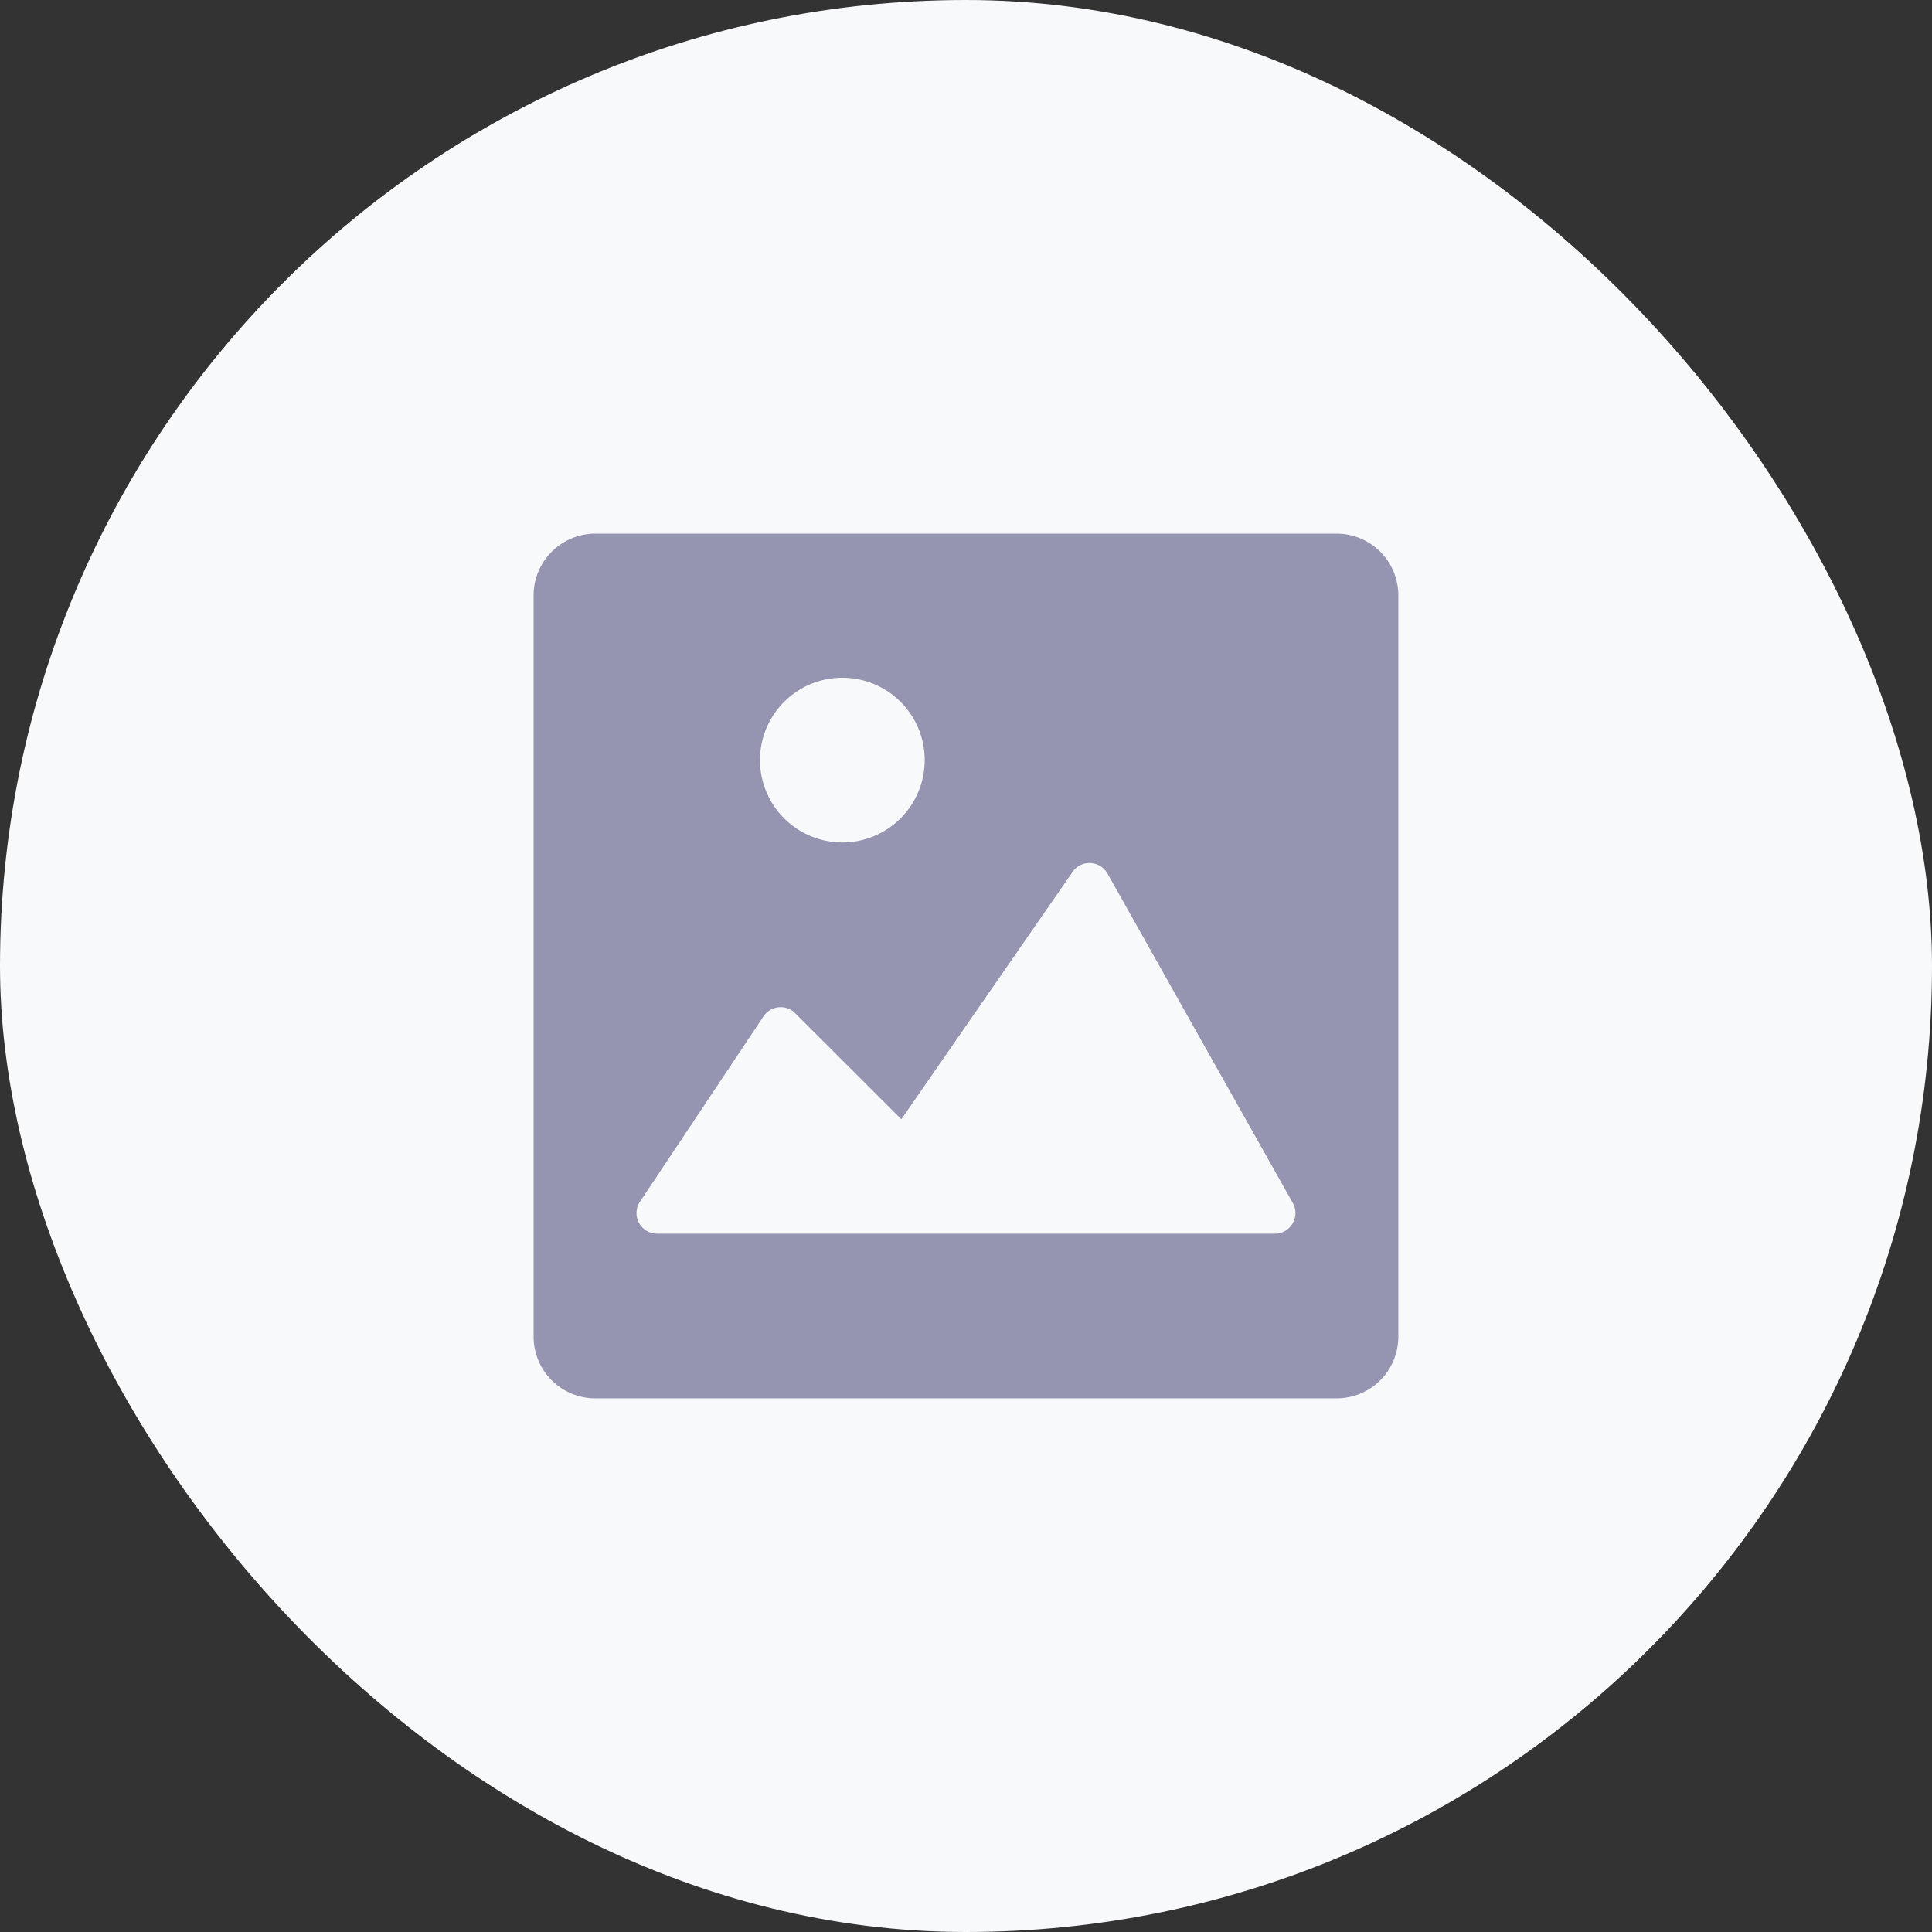
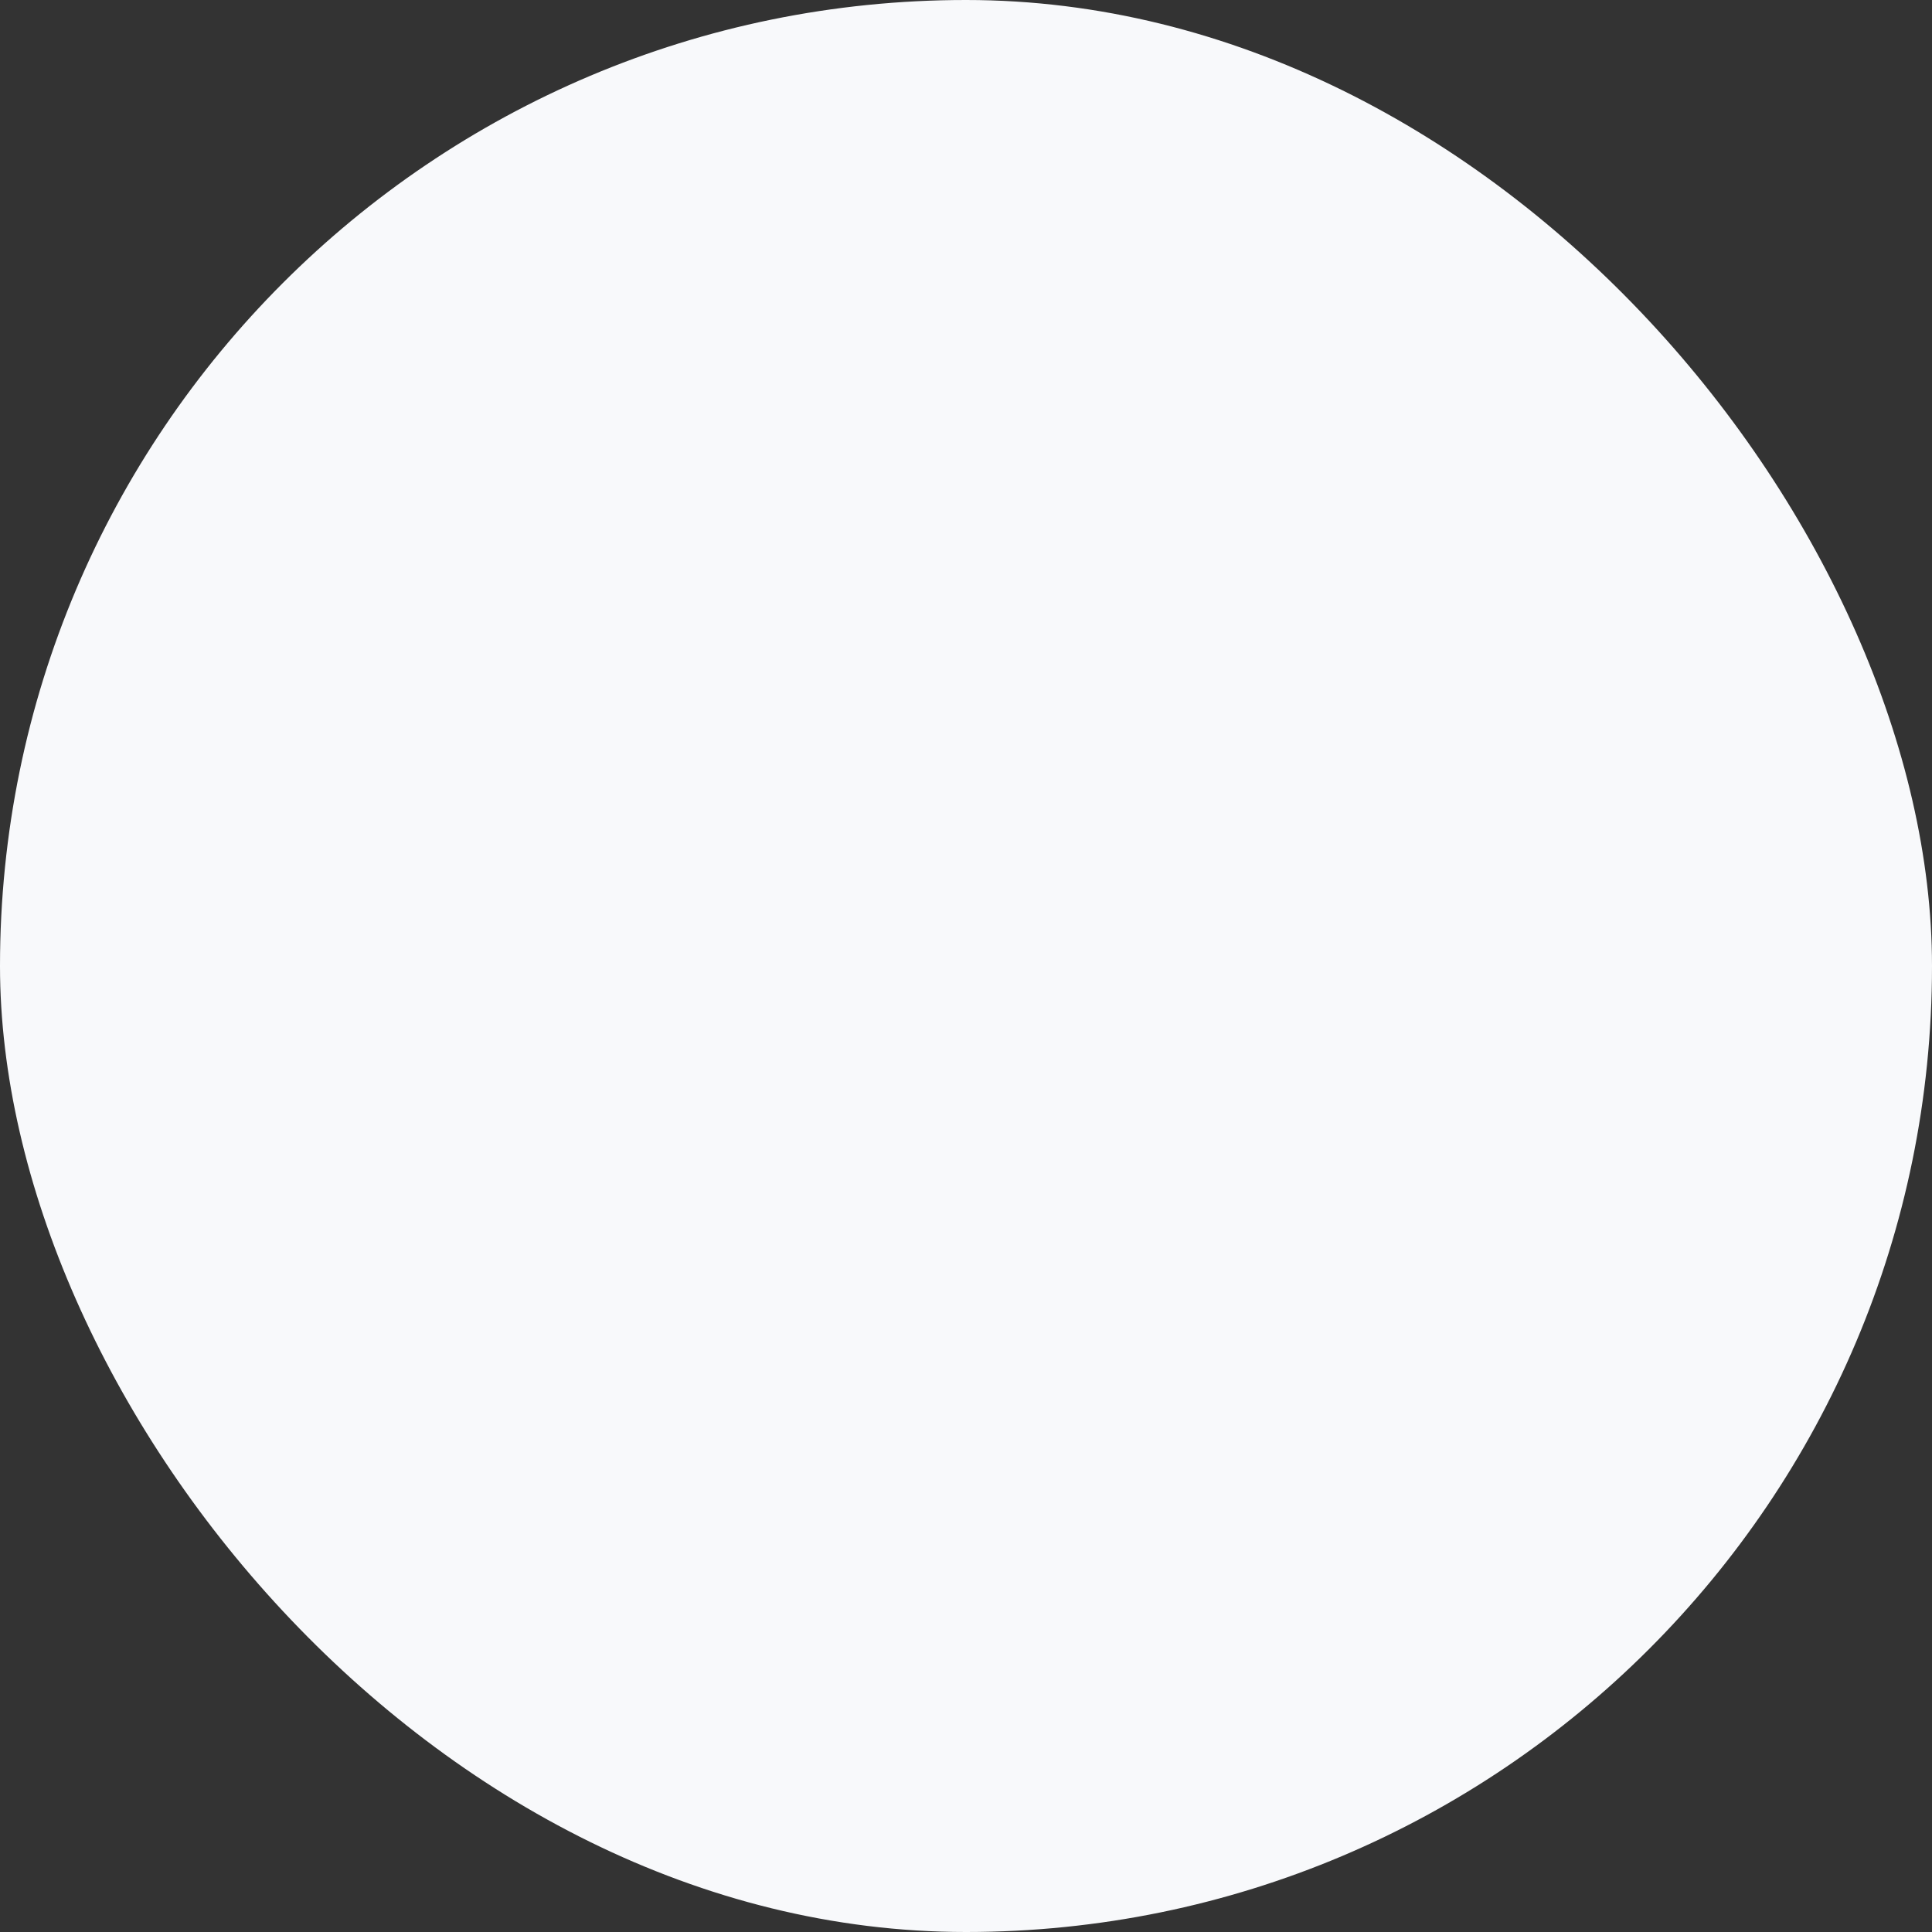
<svg xmlns="http://www.w3.org/2000/svg" id="Group_8891" data-name="Group 8891" width="64" height="64" viewBox="0 0 64 64">
  <rect x="0" y="0" width="64" height="64" fill="#333333" stroke="none" />
  <rect id="Rectangle" width="64" height="64" rx="32" fill="#f8f9fb" />
  <g id="Group_40" data-name="Group 40" transform="translate(14.676 14.677)">
-     <path id="Path_82" data-name="Path 82" d="M29.6,3H5.046A2.046,2.046,0,0,0,3,5.046V29.6a2.046,2.046,0,0,0,2.046,2.046H29.6A2.046,2.046,0,0,0,31.646,29.6V5.046A2.046,2.046,0,0,0,29.6,3ZM13.231,7.774A2.728,2.728,0,1,1,10.5,10.5,2.728,2.728,0,0,1,13.231,7.774ZM28.143,25.852a.681.681,0,0,1-.589.338H7.092a.682.682,0,0,1-.567-1.061l4.092-6.139a.683.683,0,0,1,.946-.189.7.7,0,0,1,.1.085L15.182,22.4l5.673-8.194a.67.67,0,0,1,.592-.293.682.682,0,0,1,.563.347l6.139,10.913A.681.681,0,0,1,28.143,25.852Z" fill="#9595b2" />
-   </g>
+     </g>
</svg>